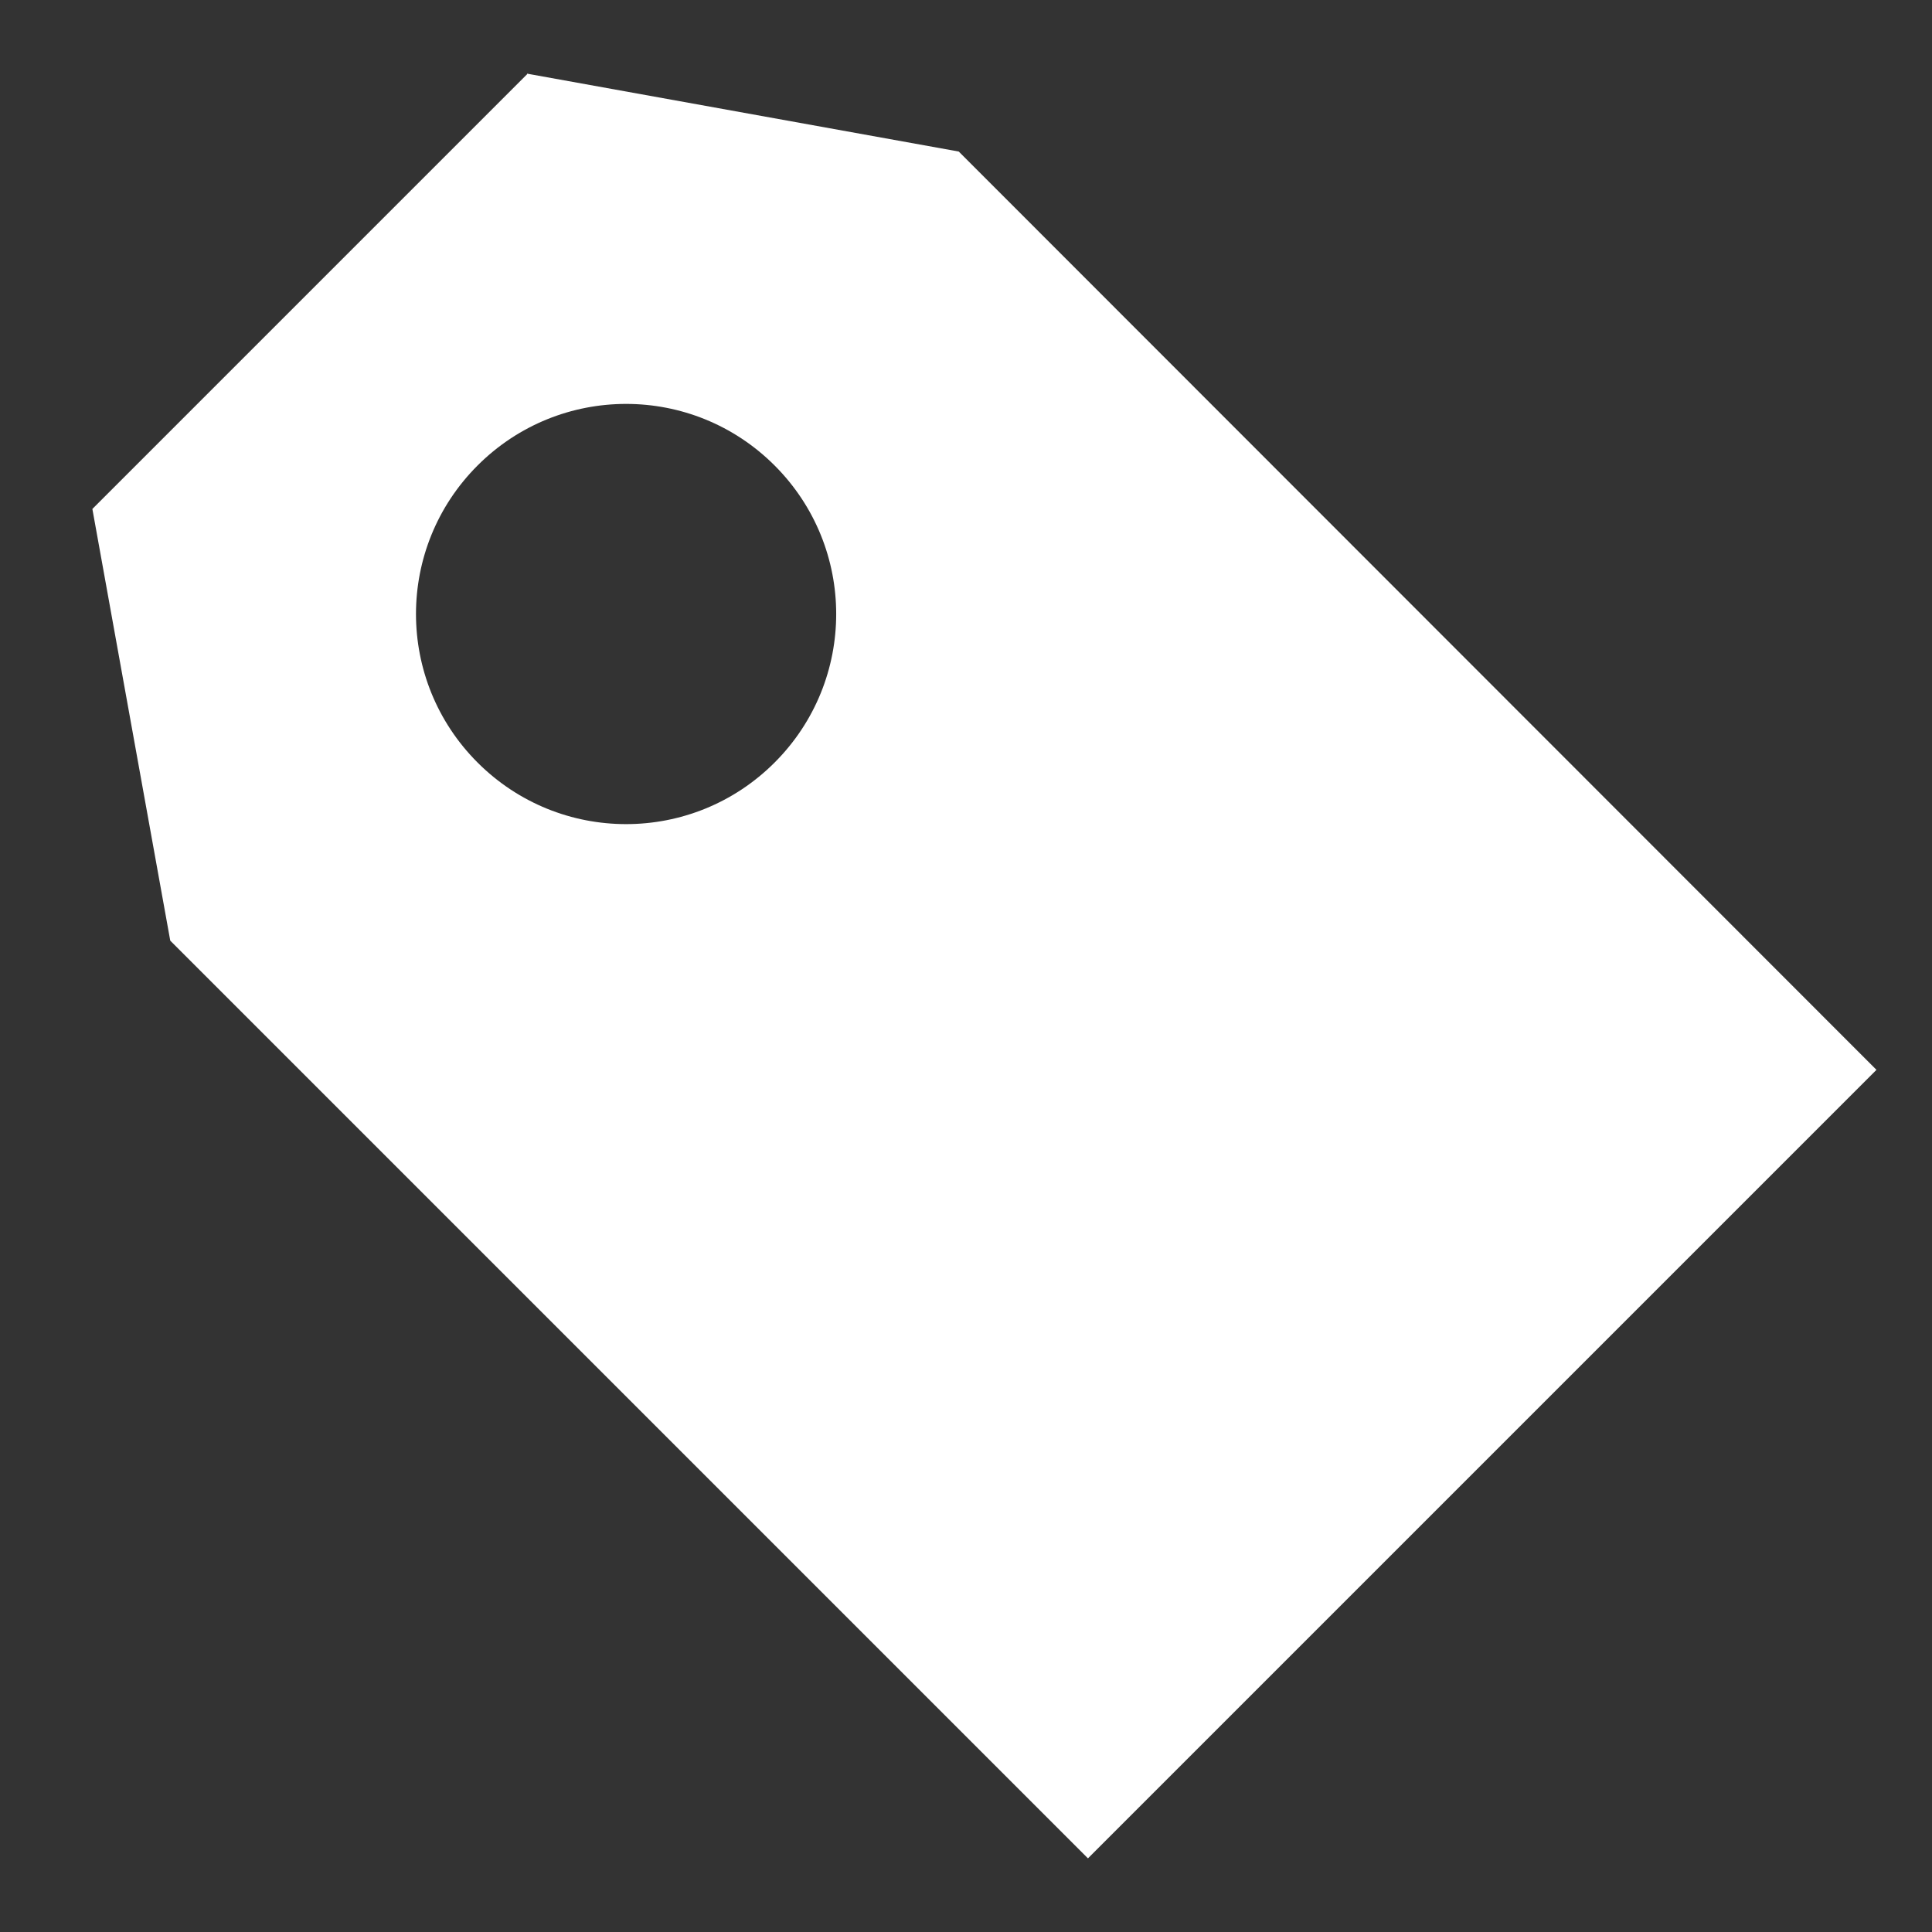
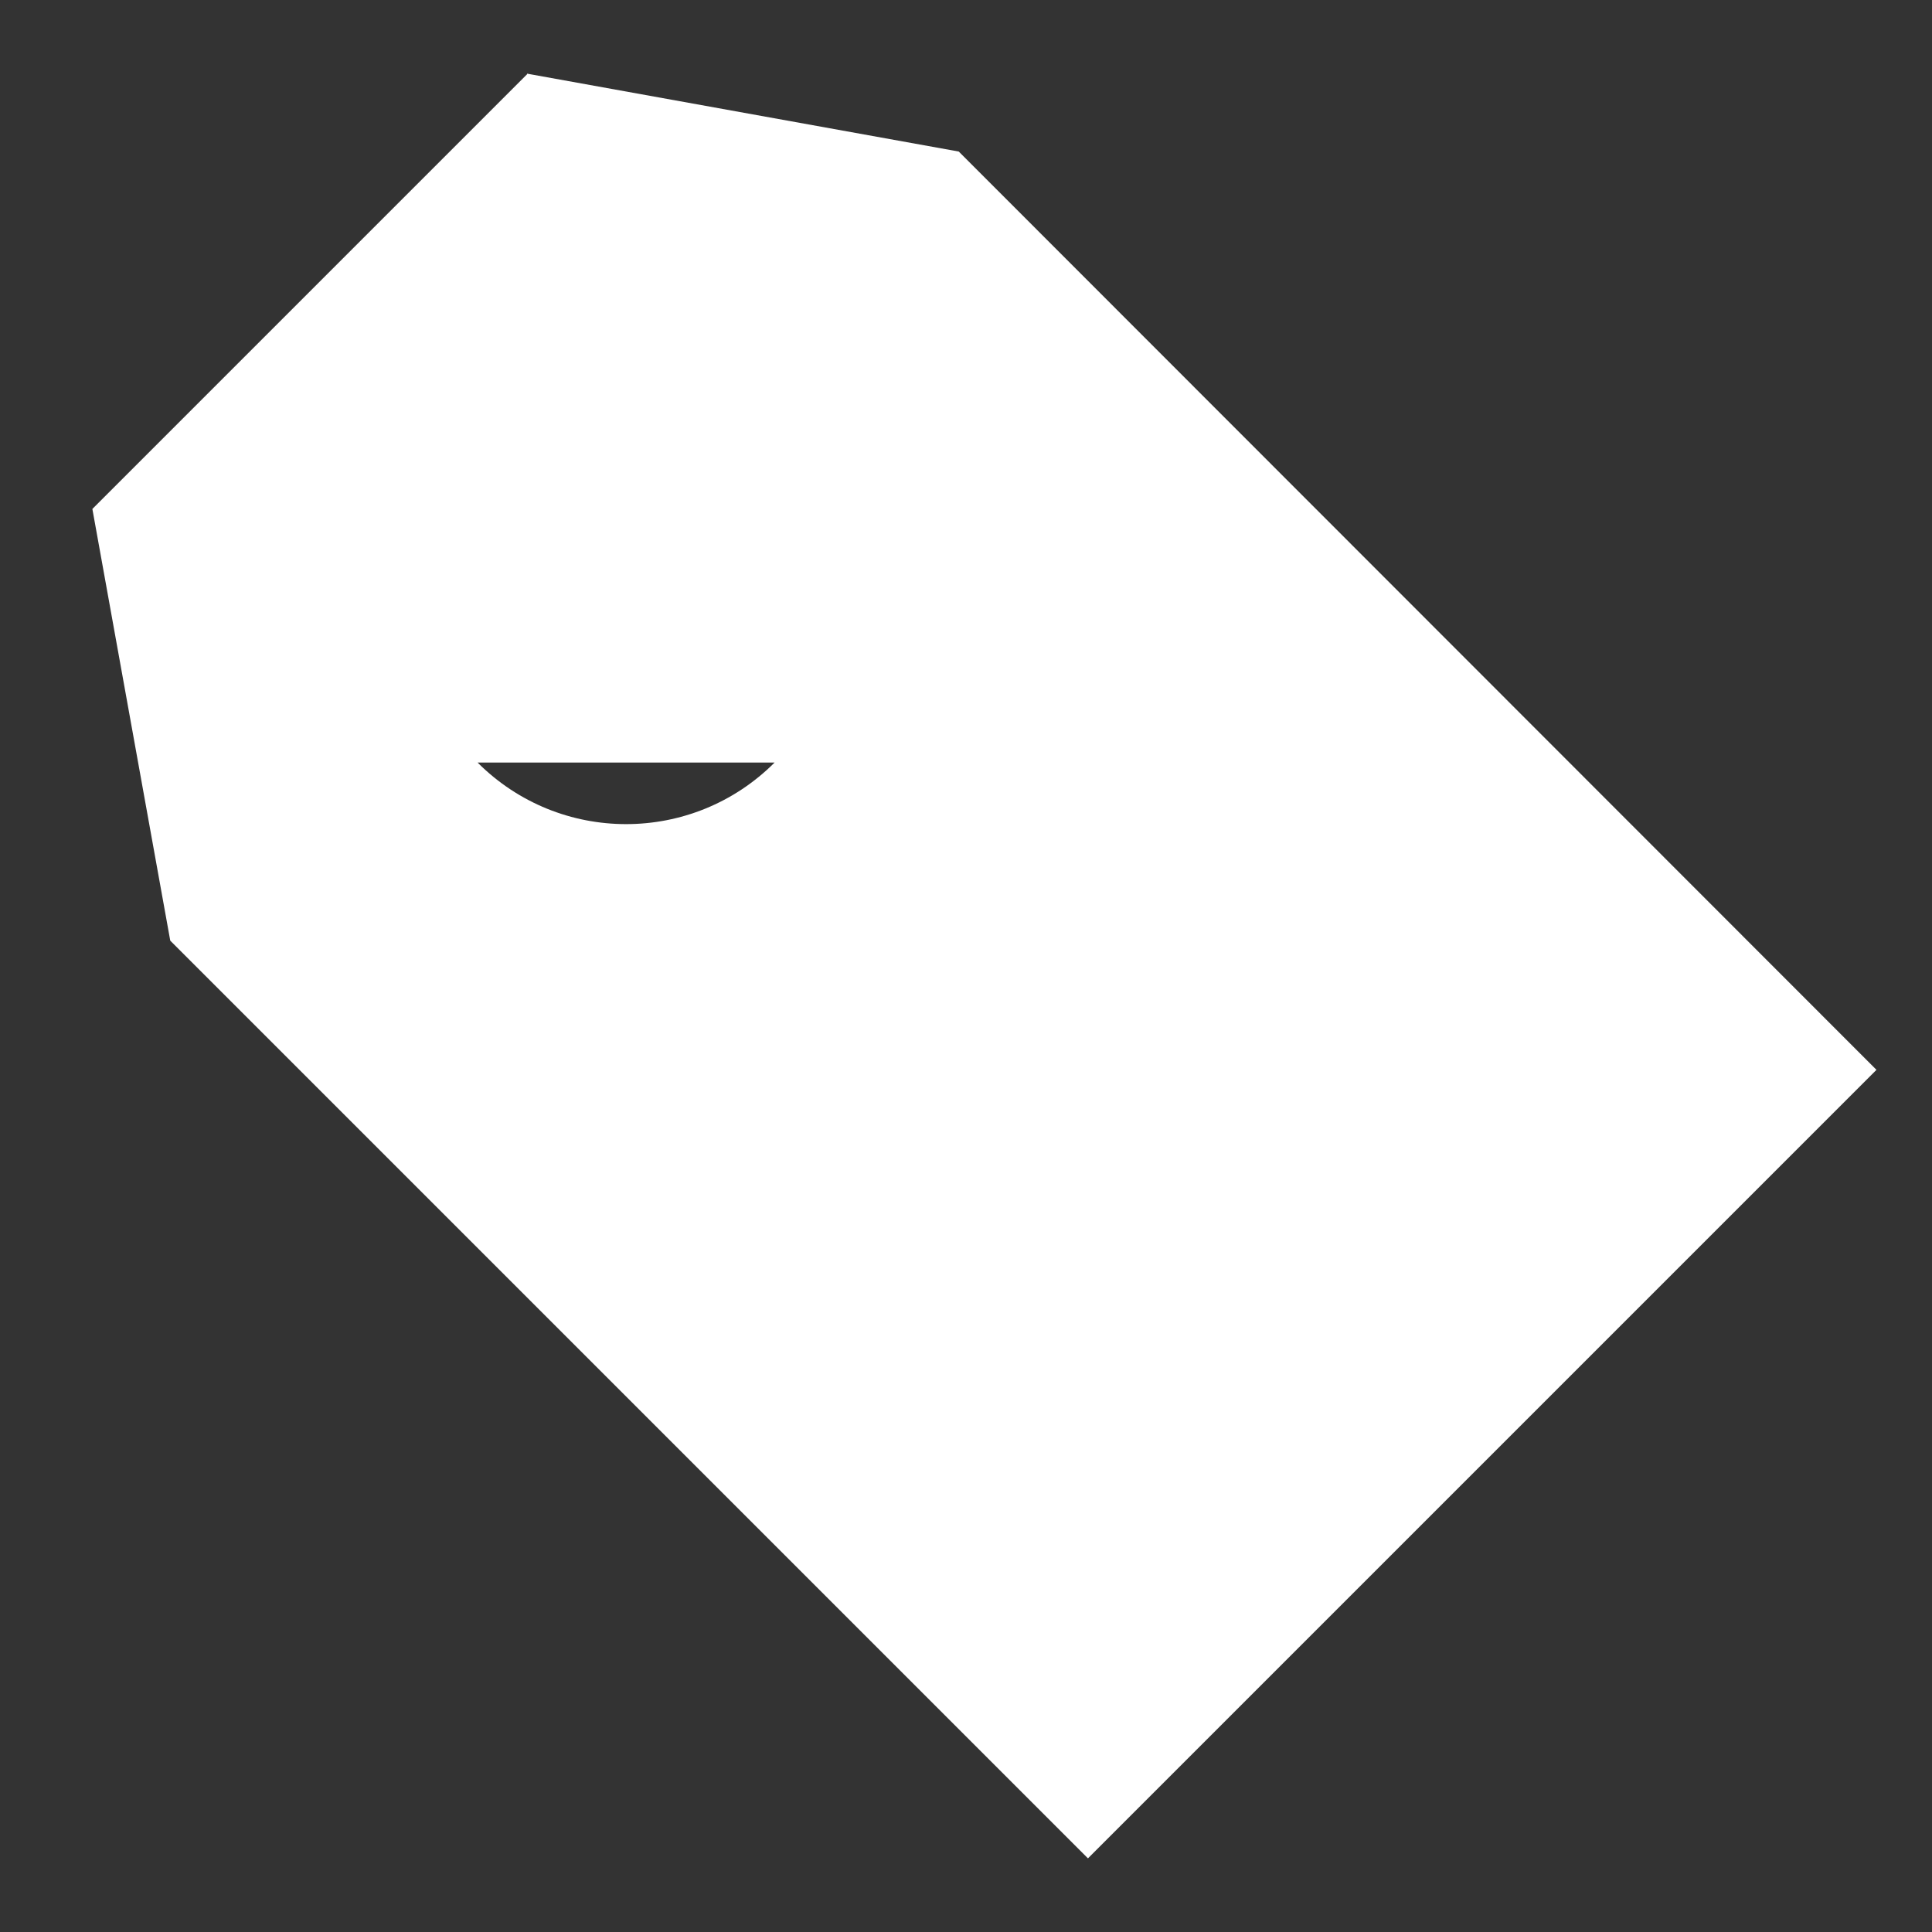
<svg xmlns="http://www.w3.org/2000/svg" id="Layer_1" viewBox="0 0 32 32">
  <rect x="0" y="0" width="32" height="32" fill="#333333" stroke="none" />
  <defs>
    <style>.cls-1{fill:#fff;}</style>
  </defs>
-   <path class="cls-1" d="M8.73,1.23L1.53,8.43l1.29,7.15,15.2,15.2,13.06-13.06L15.88,2.51l-7.15-1.29Zm4.1,11.4c-1.36,1.36-3.56,1.36-4.92,0s-1.36-3.56,0-4.92,3.56-1.36,4.92,0,1.36,3.56,0,4.92Z" />
+   <path class="cls-1" d="M8.73,1.23L1.53,8.43l1.29,7.15,15.2,15.2,13.06-13.06L15.88,2.51l-7.15-1.29Zm4.1,11.4c-1.36,1.36-3.56,1.36-4.92,0Z" />
</svg>